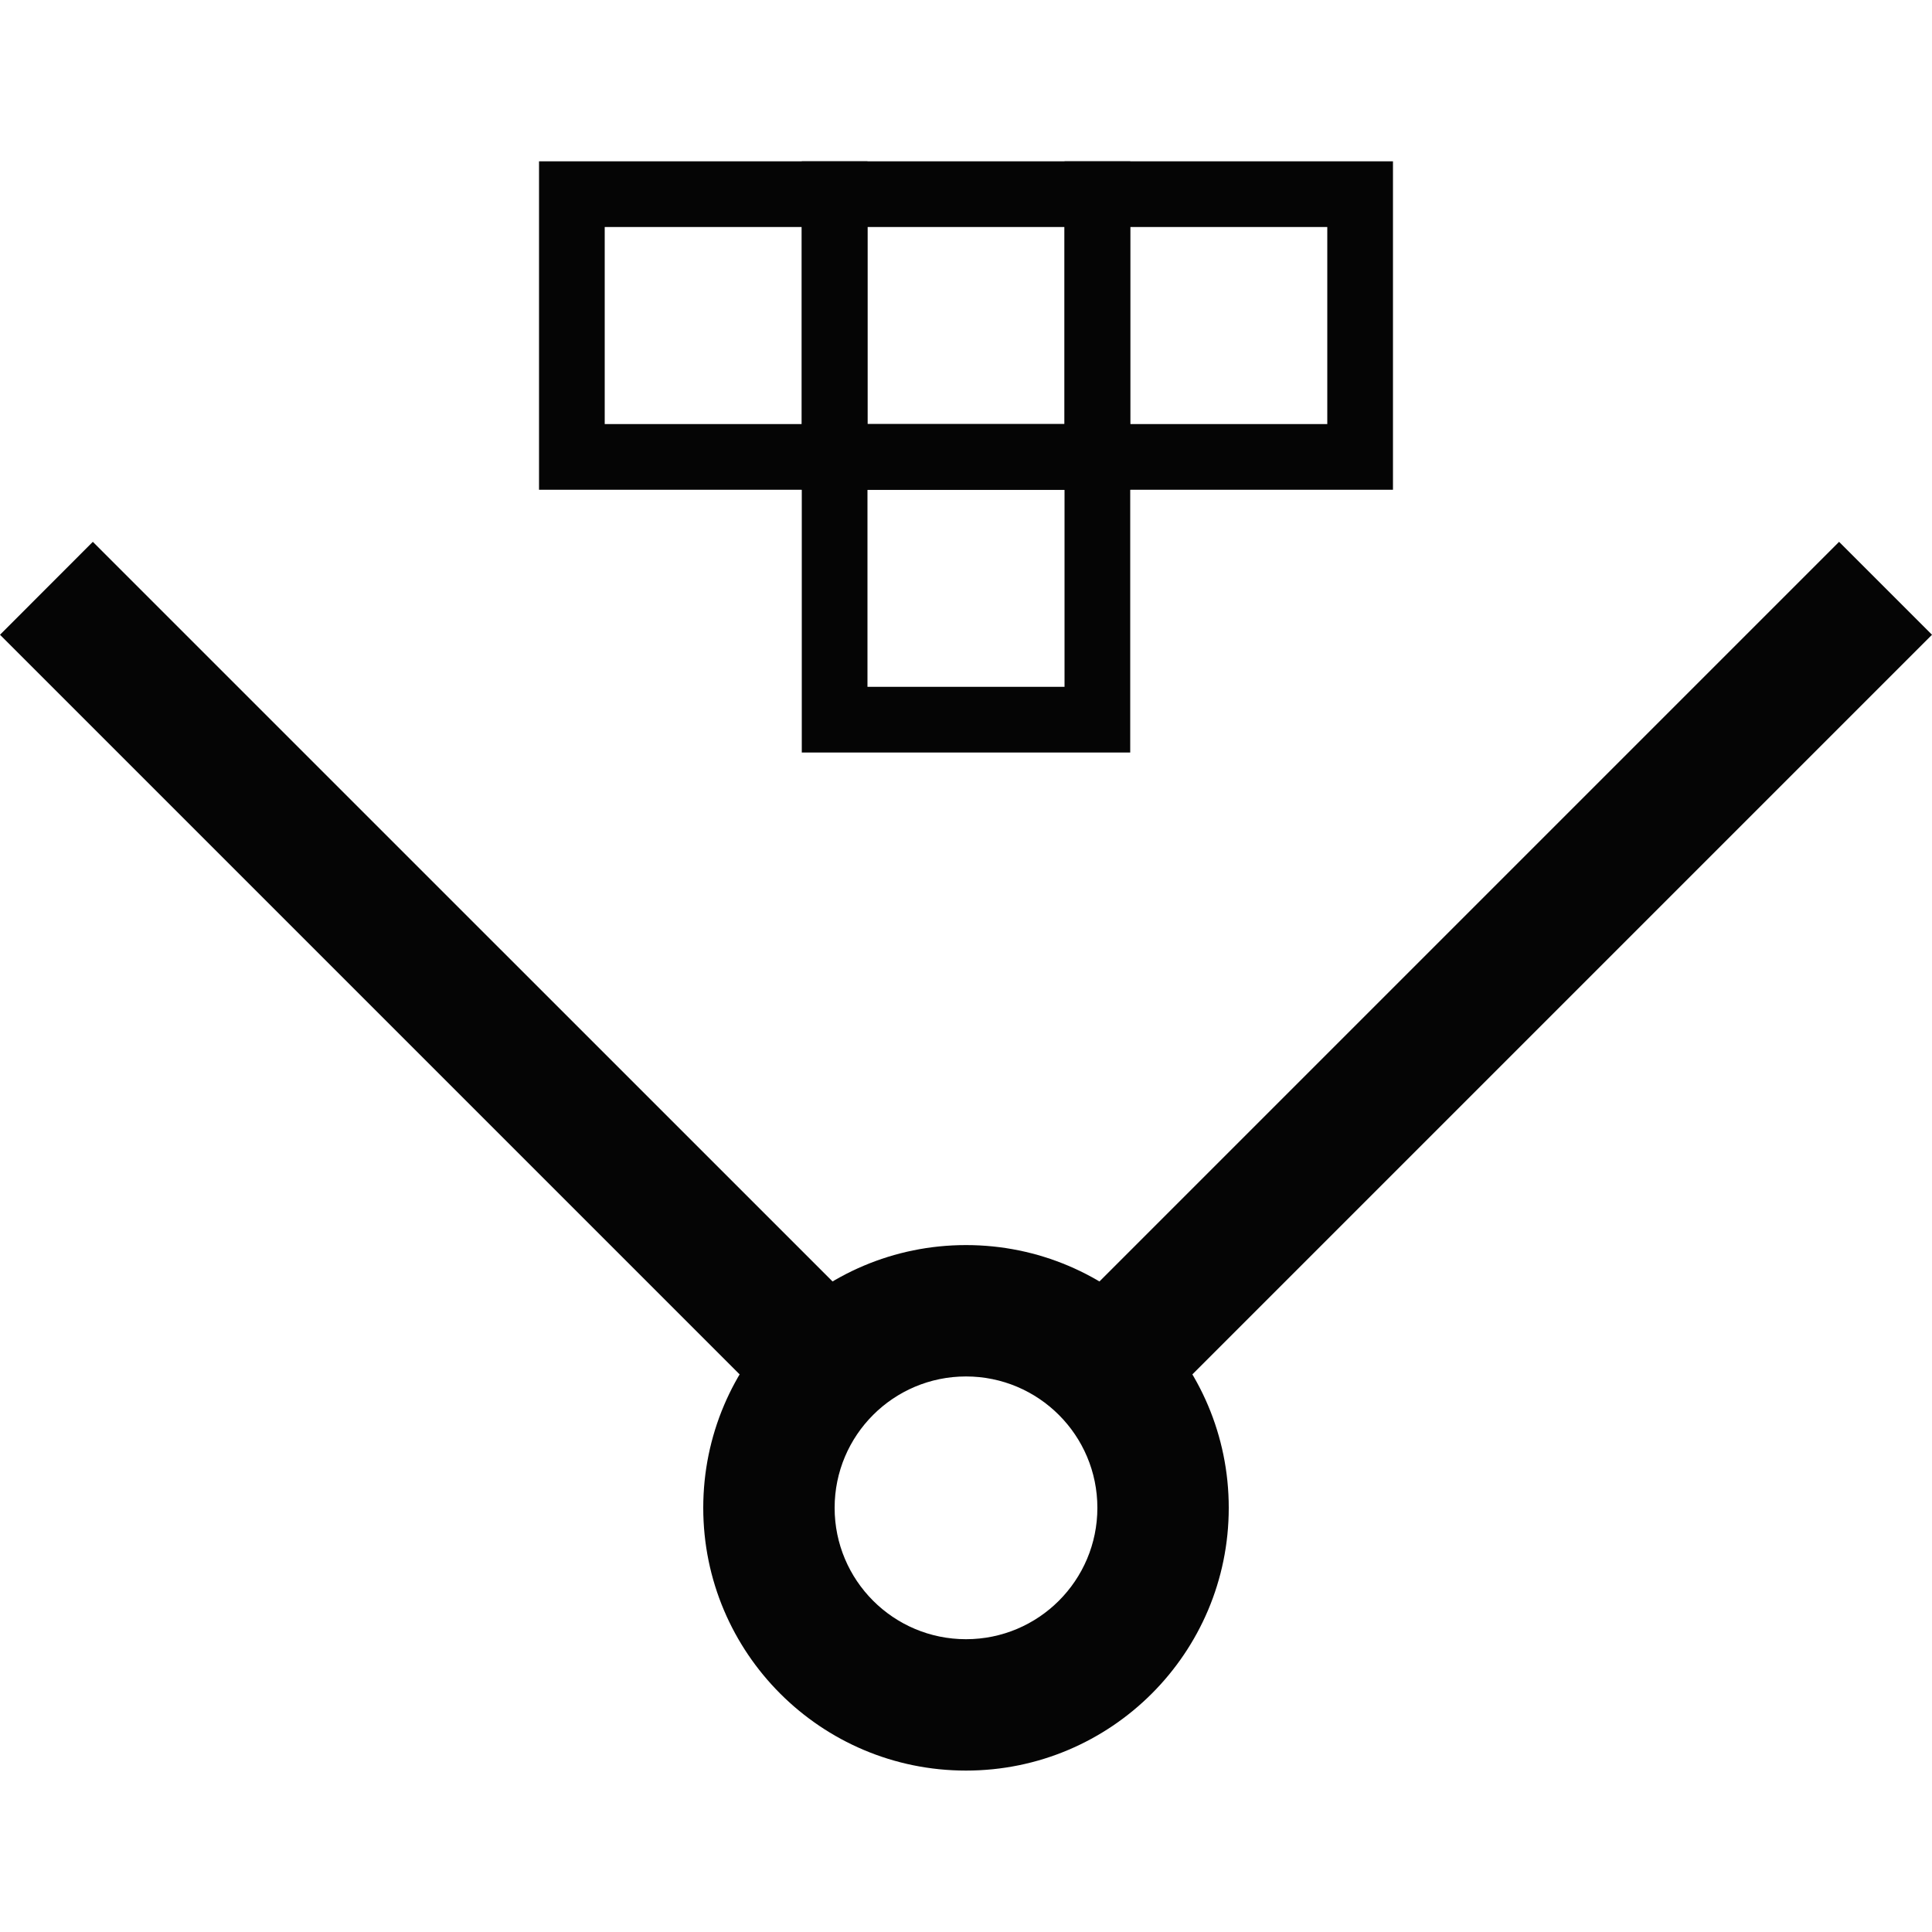
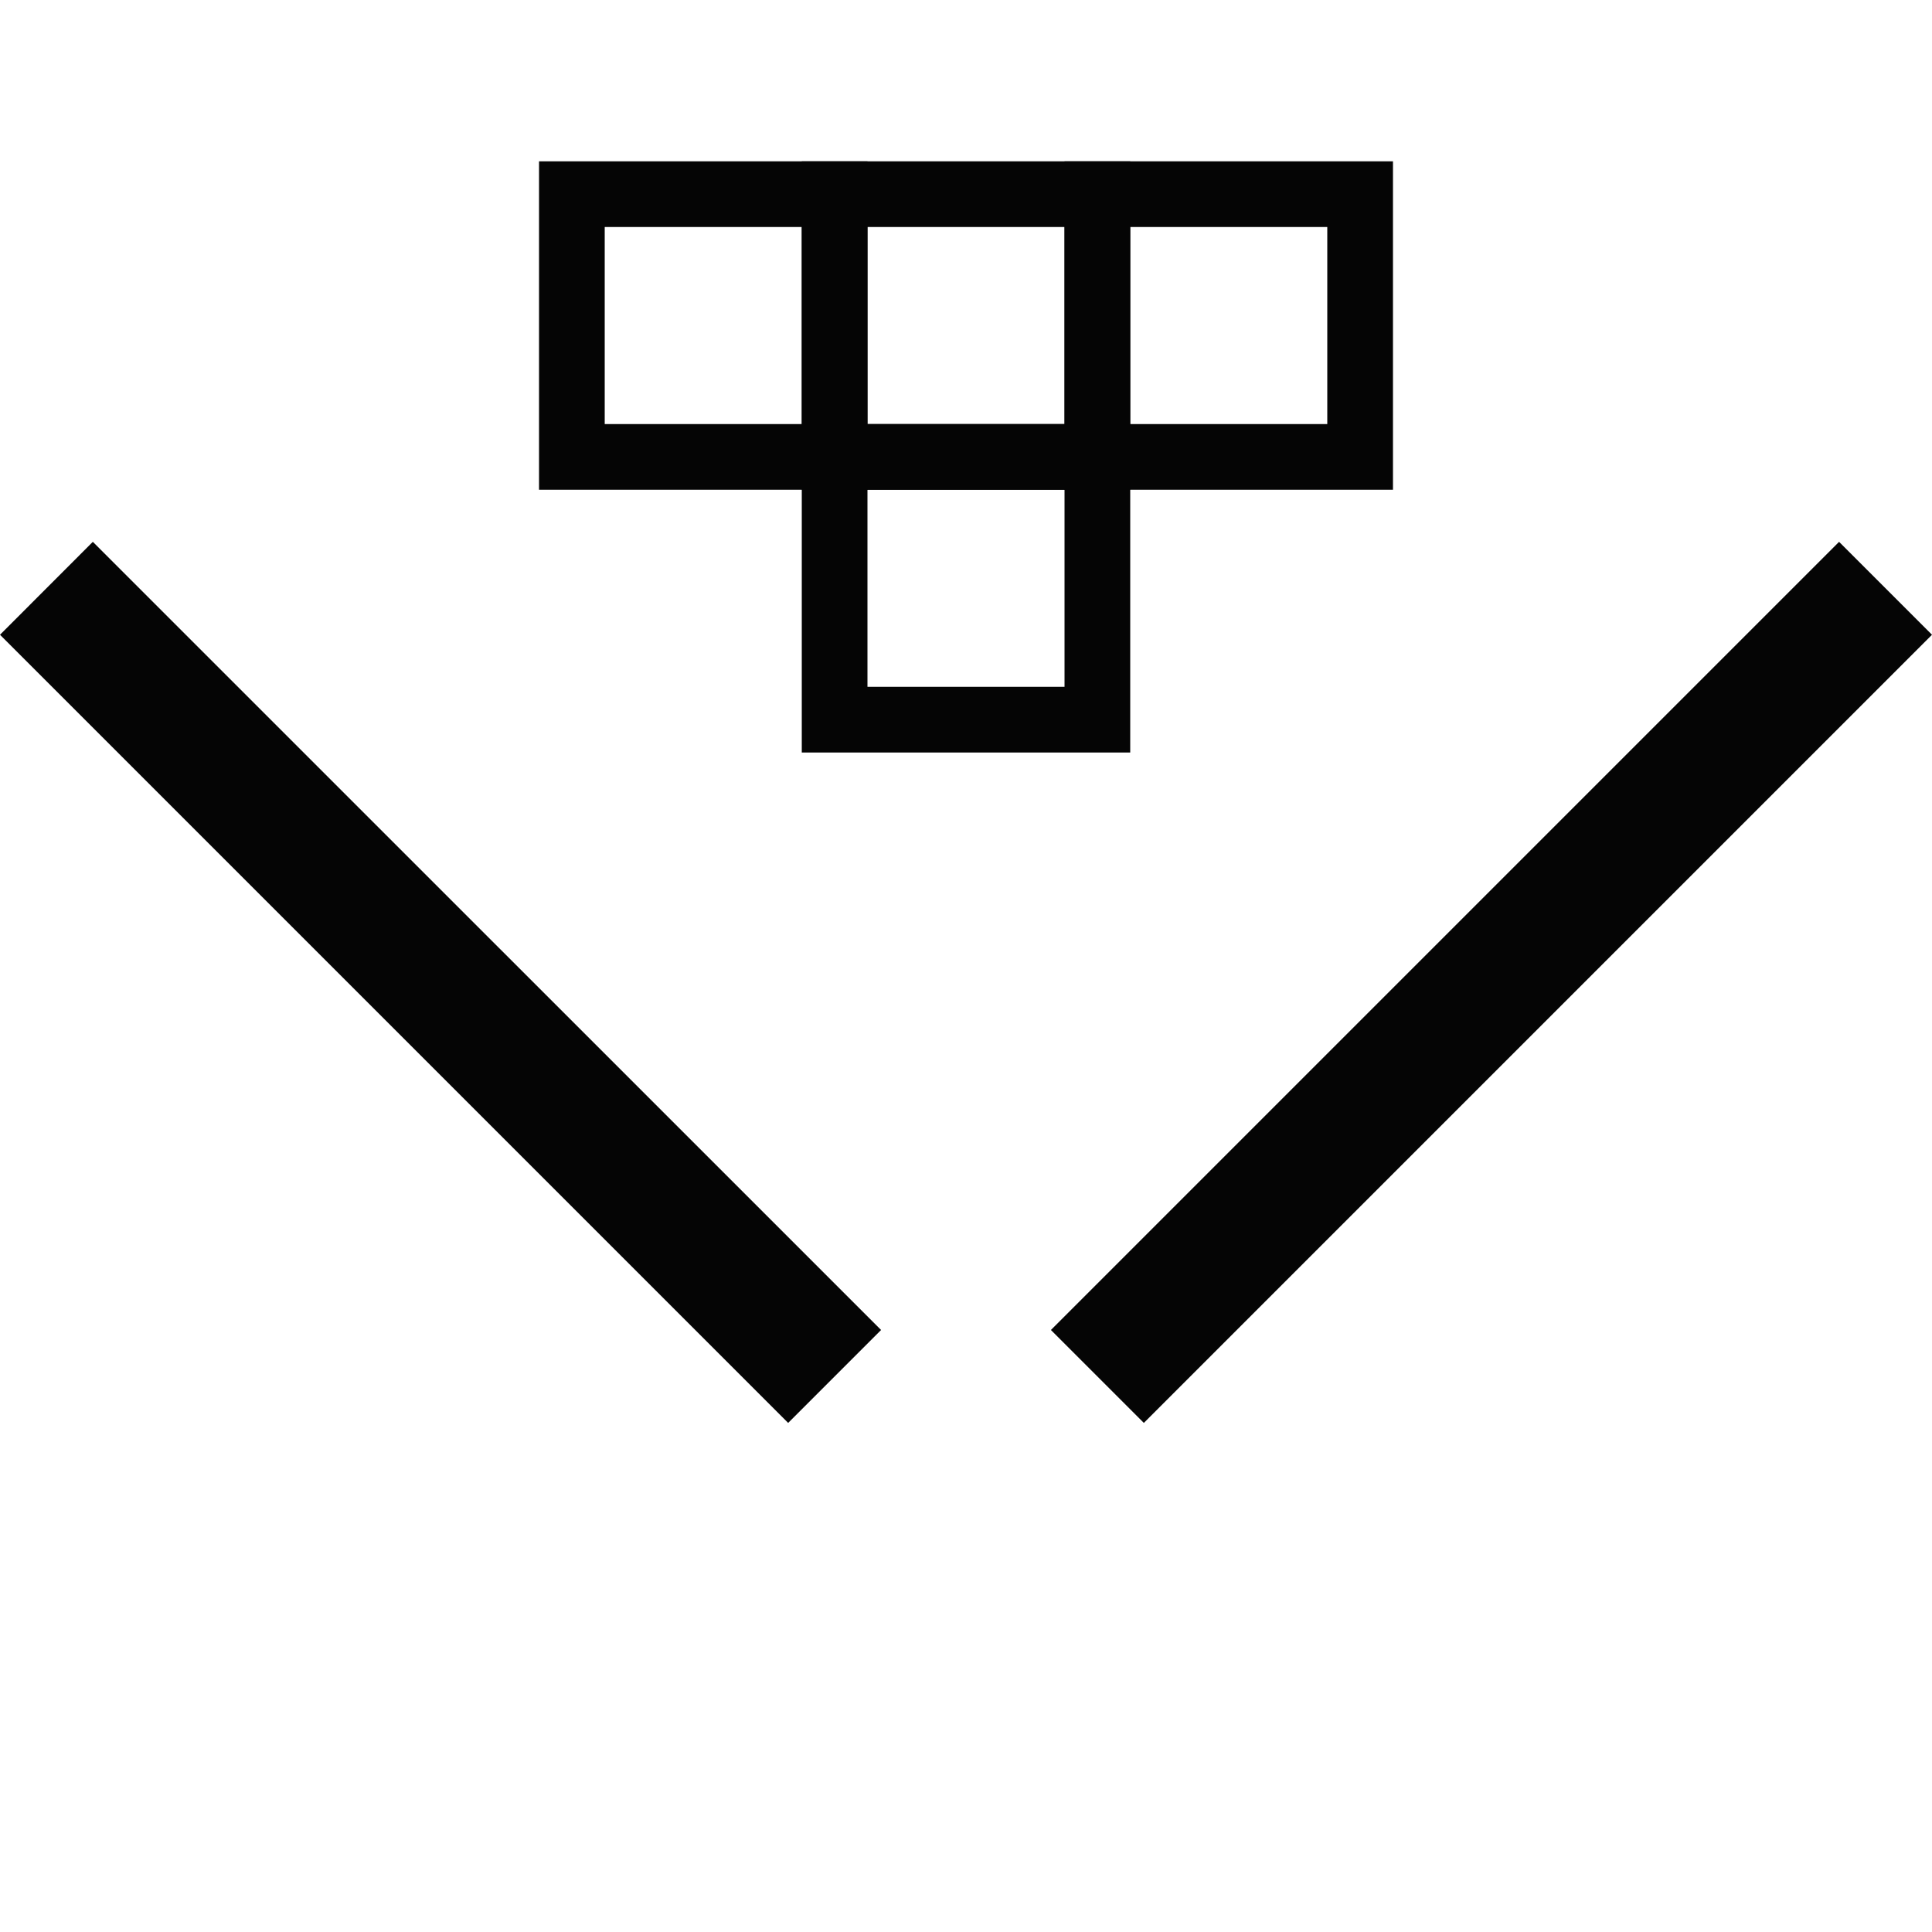
<svg xmlns="http://www.w3.org/2000/svg" fill="none" viewBox="0 0 20 20" height="20" width="20">
-   <path fill="#050505" d="M10 16.969C10.751 16.969 11.36 16.36 11.36 15.609C11.36 14.858 10.751 14.249 10 14.249C9.249 14.249 8.64 14.858 8.64 15.609C8.64 16.36 9.249 16.969 10 16.969ZM10 18.329C11.502 18.329 12.72 17.111 12.72 15.609C12.72 14.107 11.502 12.889 10 12.889C8.498 12.889 7.28 14.107 7.28 15.609C7.28 17.111 8.498 18.329 10 18.329Z" clip-rule="evenodd" fill-rule="evenodd" />
  <path fill="#050505" d="M0.961 5.609L9.121 13.768L8.159 14.73L-0 6.571L0.961 5.609Z" clip-rule="evenodd" fill-rule="evenodd" />
  <path fill="#050505" d="M10.879 13.768L19.038 5.609L20 6.571L11.841 14.73L10.879 13.768Z" clip-rule="evenodd" fill-rule="evenodd" />
  <path fill="#050505" d="M5.58 1.67H8.98V5.07H5.58V1.67ZM6.26 2.35V4.39H8.3V2.35H6.26Z" clip-rule="evenodd" fill-rule="evenodd" />
  <path fill="#050505" d="M8.3 1.67H11.7V5.07H8.3V1.67ZM8.98 2.35V4.39H11.02V2.35H8.98Z" clip-rule="evenodd" fill-rule="evenodd" />
  <path fill="#050505" d="M8.3 4.39H11.7V7.79H8.3V4.39ZM8.98 5.07V7.11H11.02V5.07H8.98Z" clip-rule="evenodd" fill-rule="evenodd" />
  <path fill="#050505" d="M11.02 1.67H14.42V5.07H11.02V1.67ZM11.7 2.35V4.39H13.74V2.35H11.7Z" clip-rule="evenodd" fill-rule="evenodd" />
</svg>